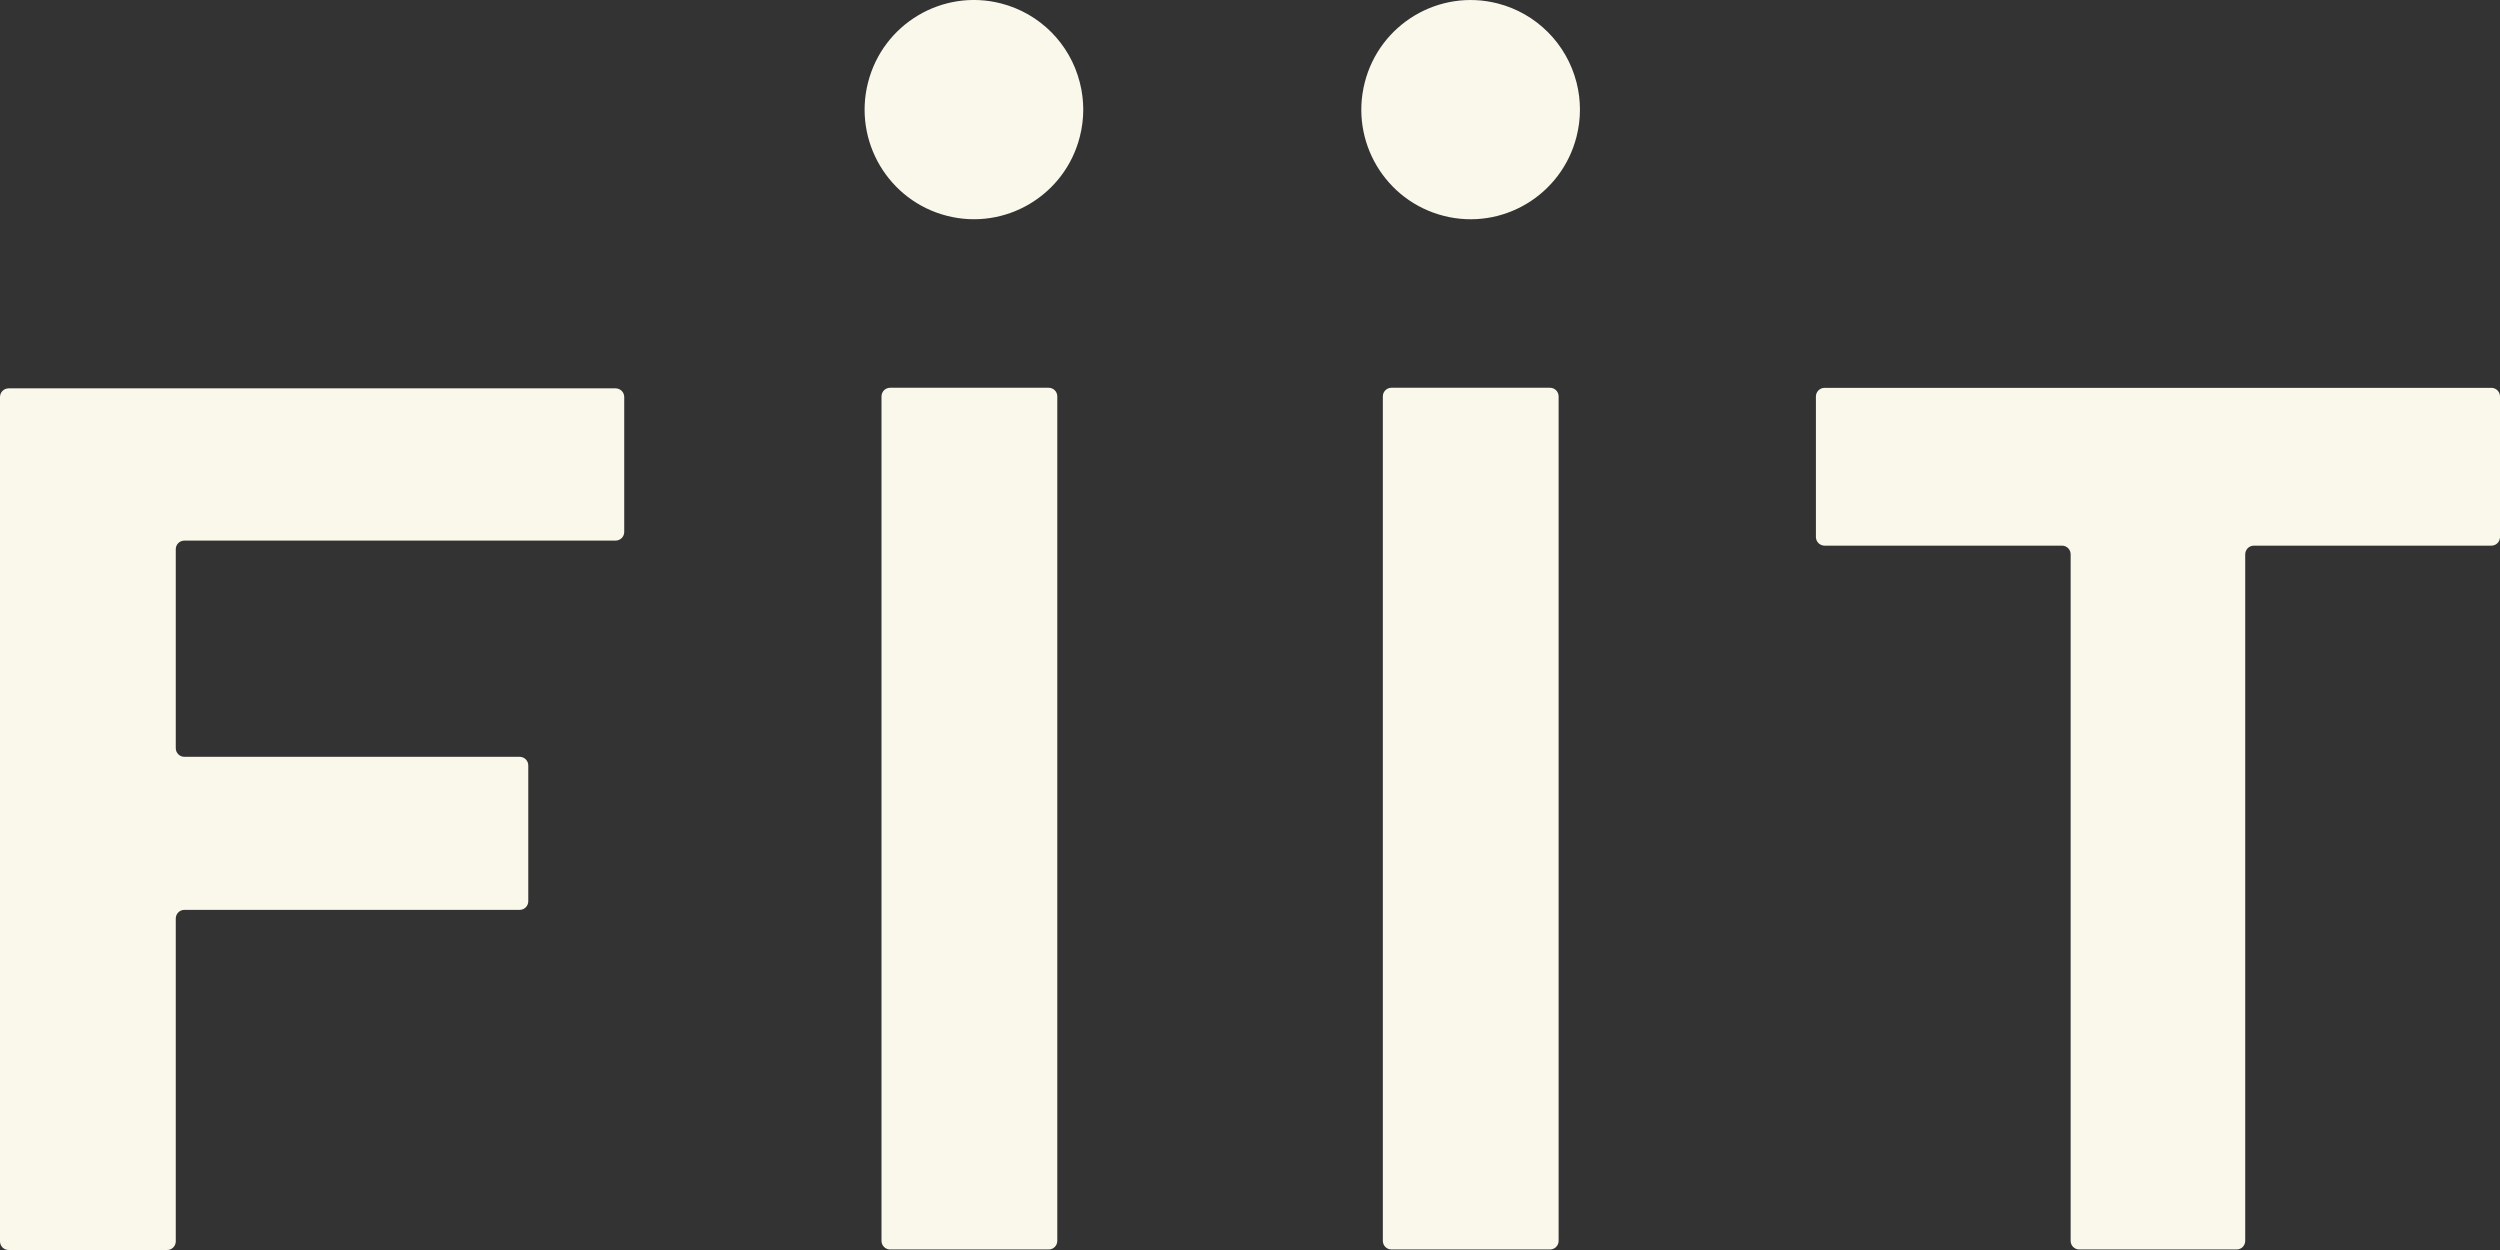
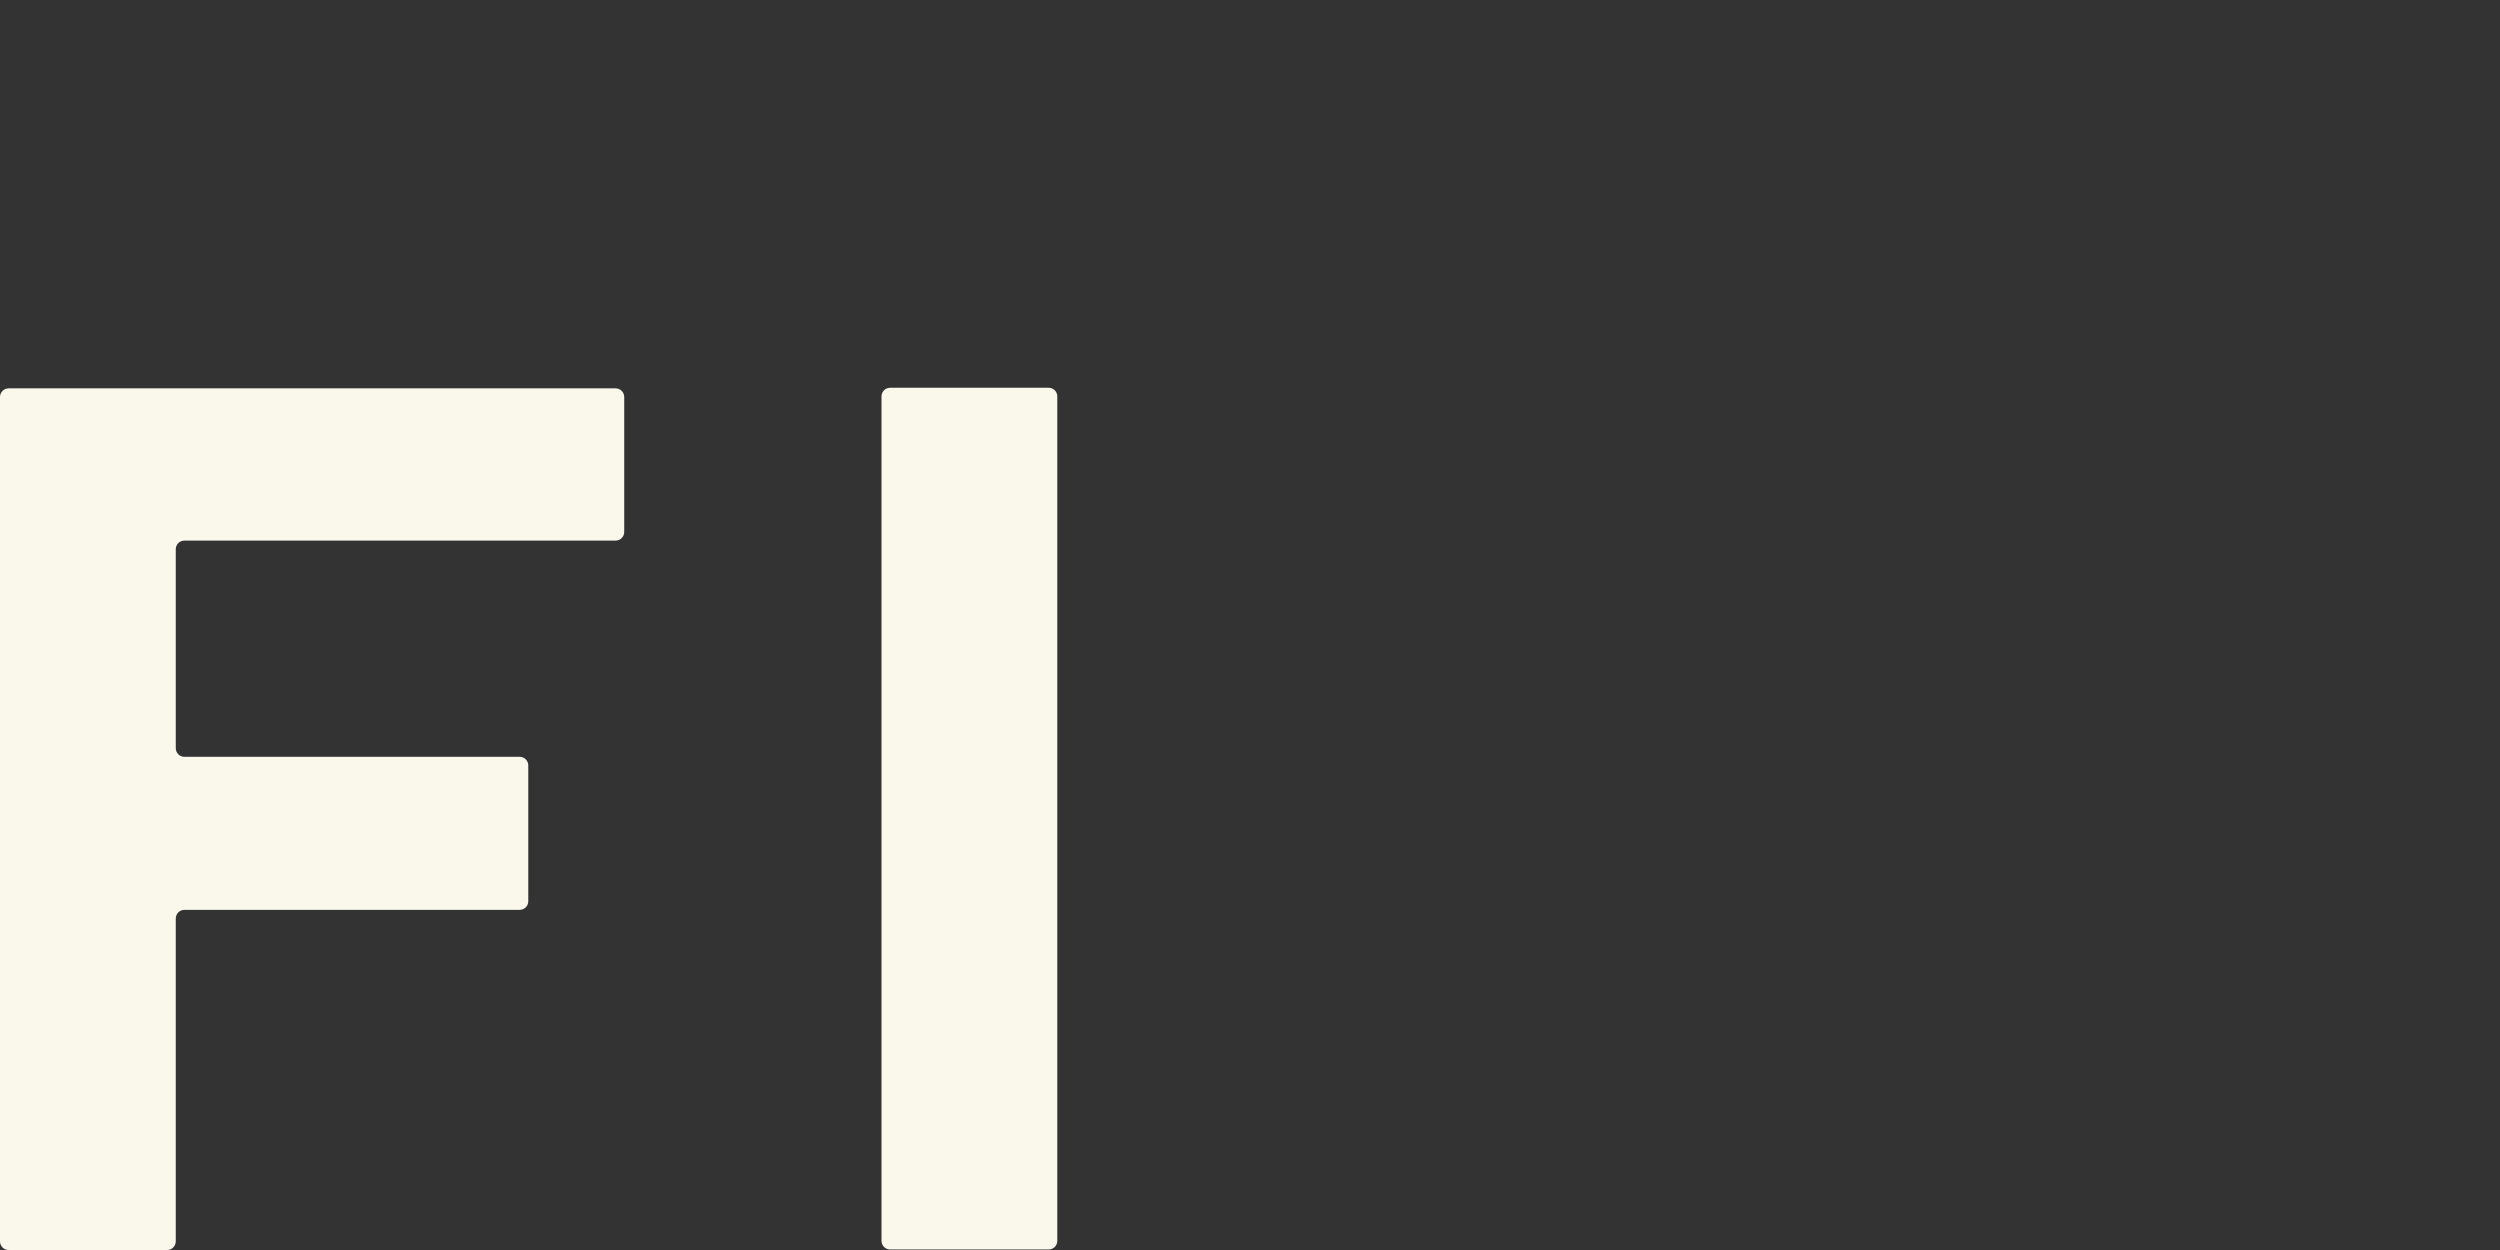
<svg xmlns="http://www.w3.org/2000/svg" width="58px" height="29px" viewBox="0 0 58 29" version="1.1">
  <rect x="0" y="0" width="58" height="29" fill="#333333" stroke="none" />
  <title>Group 27</title>
  <g id="Website" stroke="none" stroke-width="1" fill="none" fill-rule="evenodd">
    <g id="Building_Carouselle-2-03" transform="translate(-465, -1129)" fill="#FAF7EB">
      <g id="Group-46" transform="translate(261, 1115)">
        <g id="Group-27" transform="translate(204, 14)">
-           <path d="M23.222,0.079 C21.865,-0.268 20.484,0.554 20.138,1.915 C19.792,3.276 20.612,4.66 21.969,5.007 C23.326,5.354 24.707,4.532 25.052,3.172 C25.158,2.759 25.158,2.327 25.052,1.915 C24.824,1.013 24.122,0.309 23.222,0.079" id="Fill-15" />
          <path d="M12.056,17.558 L4.277,17.558 C4.167,17.558 4.078,17.468 4.078,17.358 L4.078,12.745 C4.076,12.633 4.165,12.543 4.275,12.542 L4.277,12.542 L14.282,12.542 C14.392,12.542 14.482,12.452 14.482,12.342 L14.482,9.21 C14.482,9.099 14.392,9.01 14.282,9.01 L0.2,9.01 C0.09,9.01 0,9.099 0,9.21 L0,28.8 C0,28.911 0.09,29 0.2,29 L3.875,29 C3.986,29.002 4.076,28.912 4.078,28.802 C4.078,28.801 4.078,28.8 4.078,28.8 L4.078,21.31 C4.078,21.199 4.167,21.109 4.277,21.109 L12.056,21.109 C12.167,21.109 12.256,21.019 12.256,20.909 L12.256,20.907 L12.256,17.761 C12.258,17.65 12.169,17.56 12.059,17.558 L12.056,17.558 Z" id="Fill-17" />
          <path d="M20.651,8.996 L24.329,8.996 C24.44,8.996 24.529,9.085 24.529,9.196 L24.529,28.788 C24.529,28.899 24.44,28.988 24.329,28.988 L20.651,28.988 C20.541,28.988 20.451,28.899 20.451,28.788 L20.451,9.196 C20.451,9.085 20.541,8.996 20.651,8.996" id="Fill-19" />
-           <path d="M32.282,8.996 L35.96,8.996 C36.07,8.996 36.16,9.085 36.16,9.196 L36.16,28.788 C36.16,28.899 36.07,28.988 35.96,28.988 L32.282,28.988 C32.172,28.988 32.082,28.899 32.082,28.788 L32.082,9.196 C32.082,9.085 32.172,8.996 32.282,8.996" id="Fill-21" />
-           <path d="M57.795,8.998 L42.331,8.998 C42.22,8.998 42.13,9.087 42.129,9.198 L42.129,12.459 C42.13,12.57 42.22,12.659 42.331,12.659 L47.84,12.659 C47.95,12.659 48.039,12.749 48.039,12.86 L48.039,12.862 L48.039,28.788 C48.039,28.899 48.129,28.988 48.239,28.988 L51.889,28.988 C52,28.988 52.089,28.899 52.089,28.788 L52.089,12.862 C52.088,12.752 52.176,12.661 52.286,12.659 L52.288,12.659 L57.798,12.659 C57.908,12.661 57.998,12.572 58,12.461 L58,12.459 L58,9.21 C58.006,9.1 57.922,9.005 57.812,8.998 C57.806,8.998 57.801,8.998 57.795,8.998" id="Fill-23" />
-           <path d="M34.743,0.079 C33.385,-0.266 32.005,0.557 31.661,1.918 C31.316,3.28 32.137,4.663 33.495,5.008 C34.852,5.354 36.231,4.53 36.576,3.169 C36.681,2.758 36.681,2.327 36.576,1.915 C36.346,1.013 35.643,0.309 34.743,0.079" id="Fill-25" />
        </g>
      </g>
    </g>
  </g>
</svg>